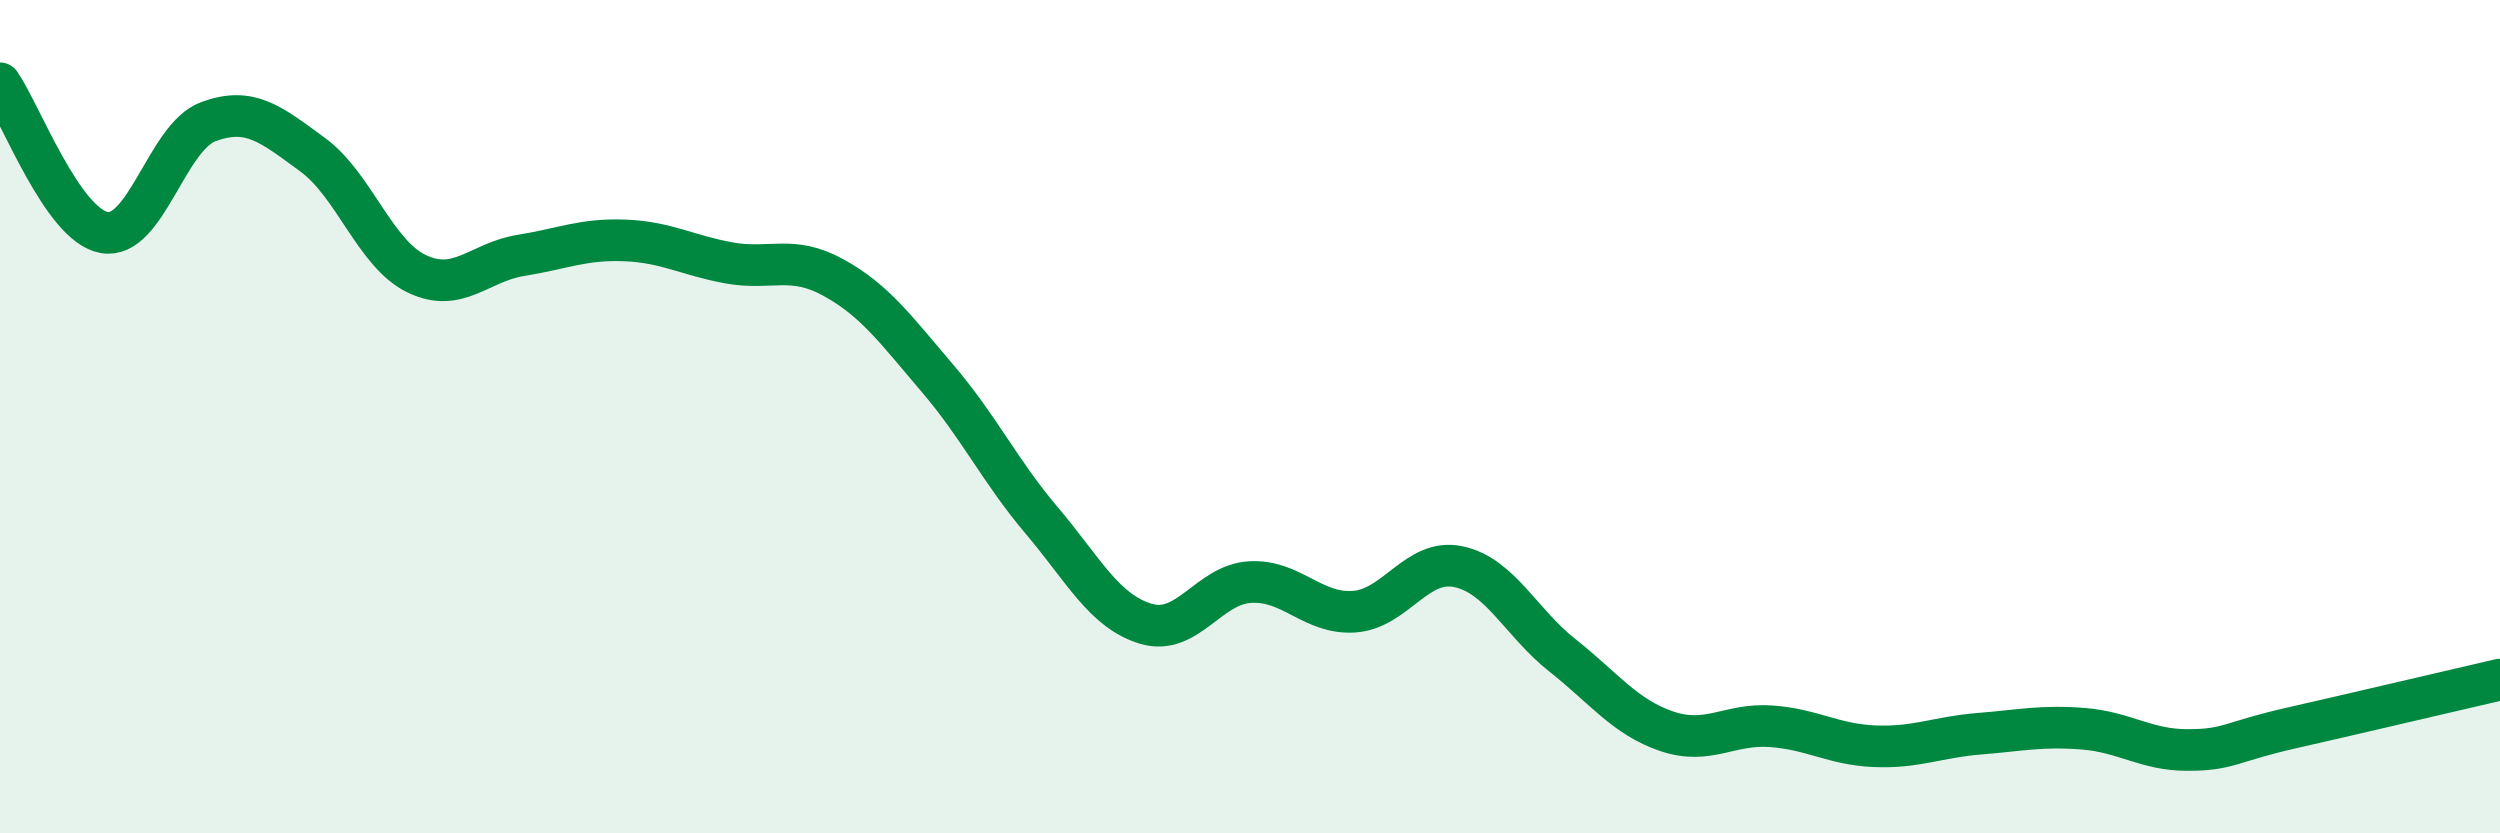
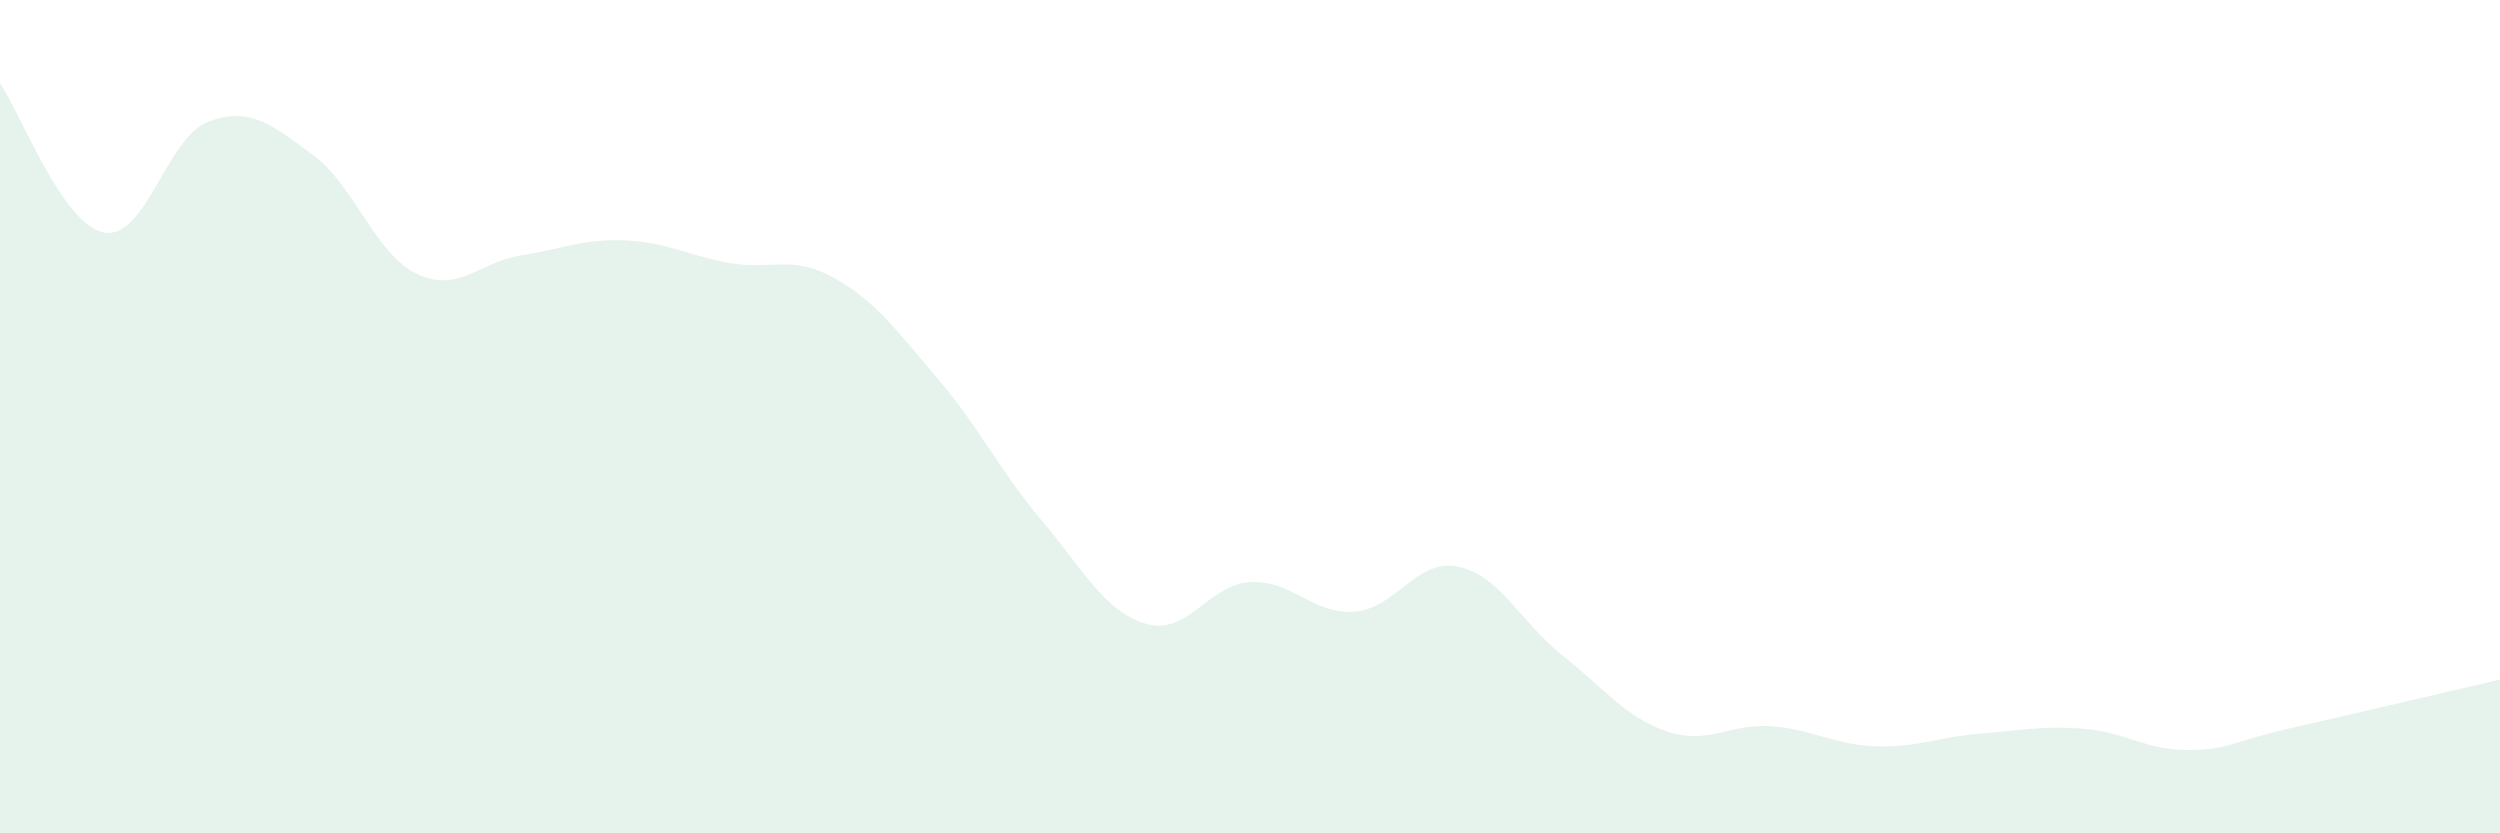
<svg xmlns="http://www.w3.org/2000/svg" width="60" height="20" viewBox="0 0 60 20">
  <path d="M 0,2 C 0.5,2.72 1.5,5.4 2.5,5.58 C 3.5,5.76 4,3.29 5,2.92 C 6,2.55 6.5,2.98 7.5,3.71 C 8.5,4.44 9,6.09 10,6.57 C 11,7.05 11.5,6.29 12.5,6.13 C 13.5,5.97 14,5.73 15,5.77 C 16,5.81 16.5,6.13 17.5,6.31 C 18.5,6.49 19,6.11 20,6.66 C 21,7.21 21.5,7.91 22.5,9.08 C 23.5,10.25 24,11.31 25,12.49 C 26,13.67 26.5,14.67 27.5,14.97 C 28.5,15.27 29,14.03 30,13.97 C 31,13.91 31.5,14.75 32.5,14.68 C 33.5,14.61 34,13.39 35,13.6 C 36,13.81 36.5,14.94 37.5,15.73 C 38.5,16.52 39,17.21 40,17.55 C 41,17.89 41.5,17.36 42.5,17.43 C 43.5,17.5 44,17.87 45,17.91 C 46,17.95 46.5,17.69 47.5,17.61 C 48.5,17.53 49,17.41 50,17.49 C 51,17.57 51.5,18 52.5,18 C 53.5,18 53.5,17.81 55,17.47 C 56.5,17.13 59,16.54 60,16.31L60 20L0 20Z" fill="#008740" opacity="0.1" stroke-linecap="round" stroke-linejoin="round" />
-   <path d="M 0,2 C 0.5,2.72 1.5,5.4 2.5,5.58 C 3.5,5.76 4,3.29 5,2.92 C 6,2.55 6.5,2.98 7.5,3.71 C 8.5,4.44 9,6.09 10,6.57 C 11,7.05 11.5,6.29 12.5,6.13 C 13.5,5.97 14,5.73 15,5.77 C 16,5.81 16.5,6.13 17.5,6.31 C 18.5,6.49 19,6.11 20,6.66 C 21,7.21 21.5,7.91 22.5,9.08 C 23.5,10.25 24,11.31 25,12.49 C 26,13.67 26.5,14.67 27.5,14.97 C 28.5,15.27 29,14.03 30,13.97 C 31,13.91 31.5,14.75 32.5,14.68 C 33.5,14.61 34,13.39 35,13.6 C 36,13.81 36.5,14.94 37.5,15.73 C 38.5,16.52 39,17.21 40,17.55 C 41,17.89 41.5,17.36 42.5,17.43 C 43.5,17.5 44,17.87 45,17.91 C 46,17.95 46.5,17.69 47.5,17.61 C 48.5,17.53 49,17.41 50,17.49 C 51,17.57 51.5,18 52.5,18 C 53.5,18 53.5,17.81 55,17.47 C 56.5,17.13 59,16.54 60,16.31" stroke="#008740" stroke-width="1" fill="none" stroke-linecap="round" stroke-linejoin="round" />
</svg>